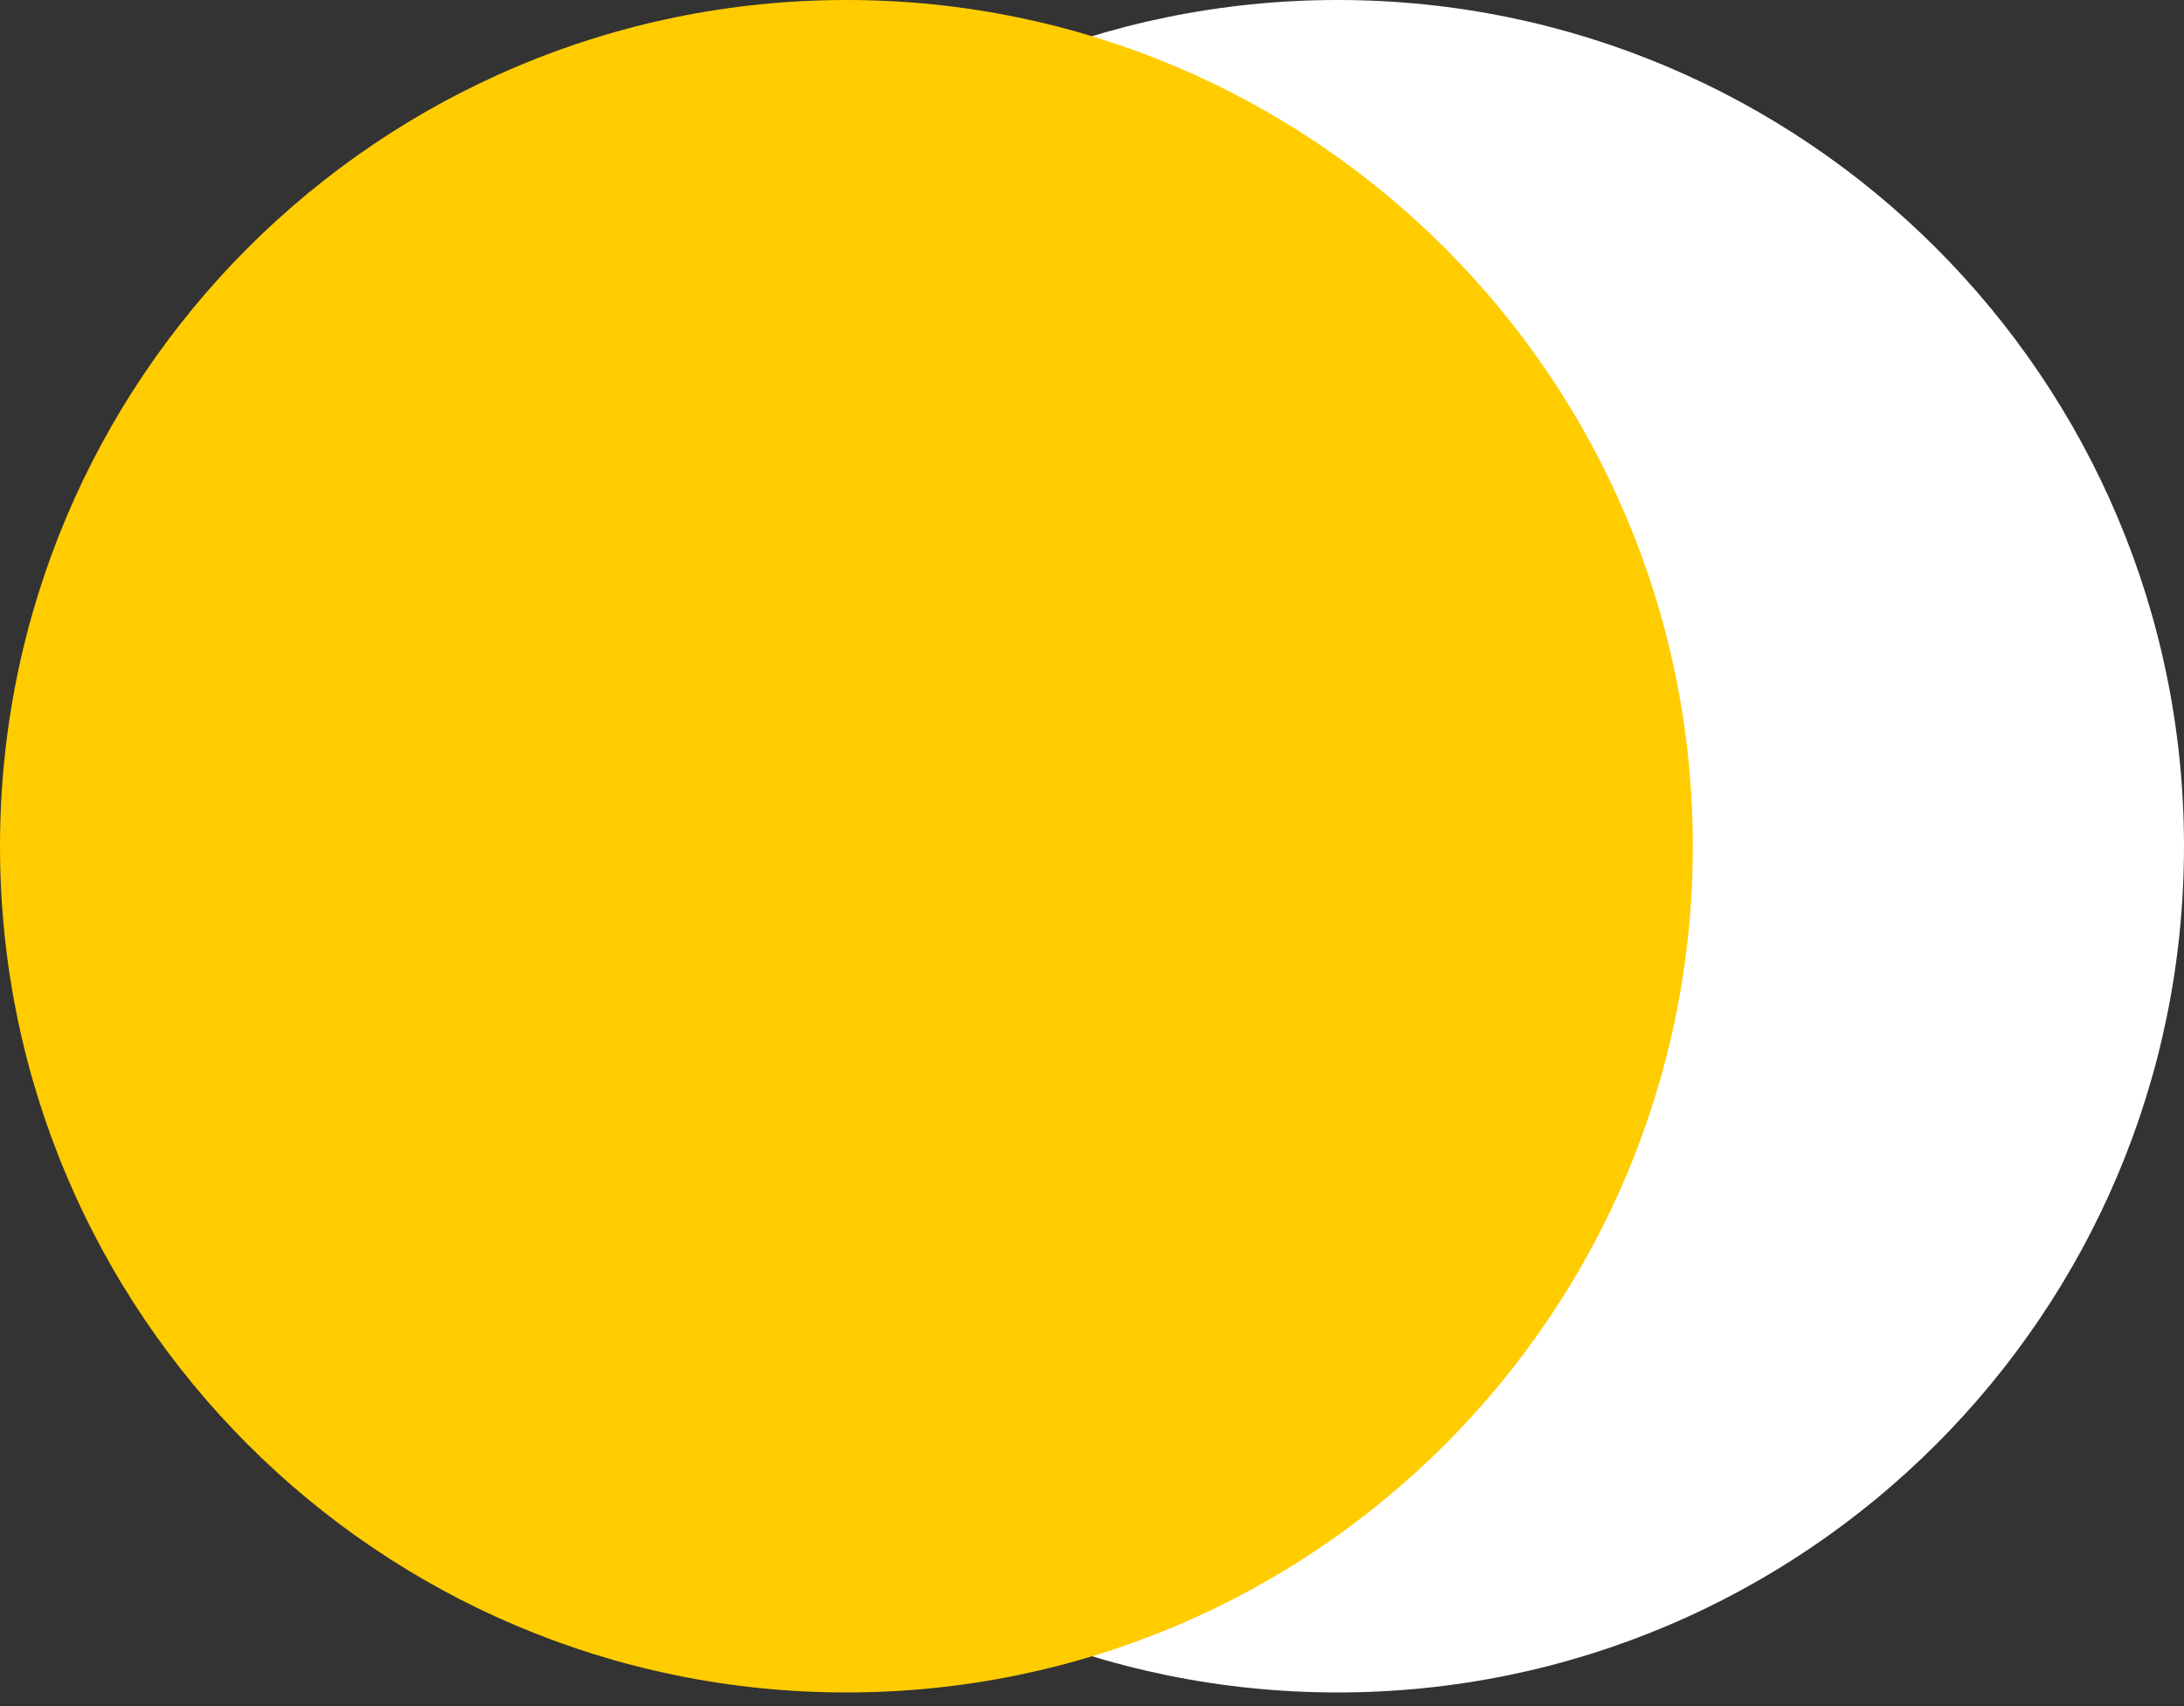
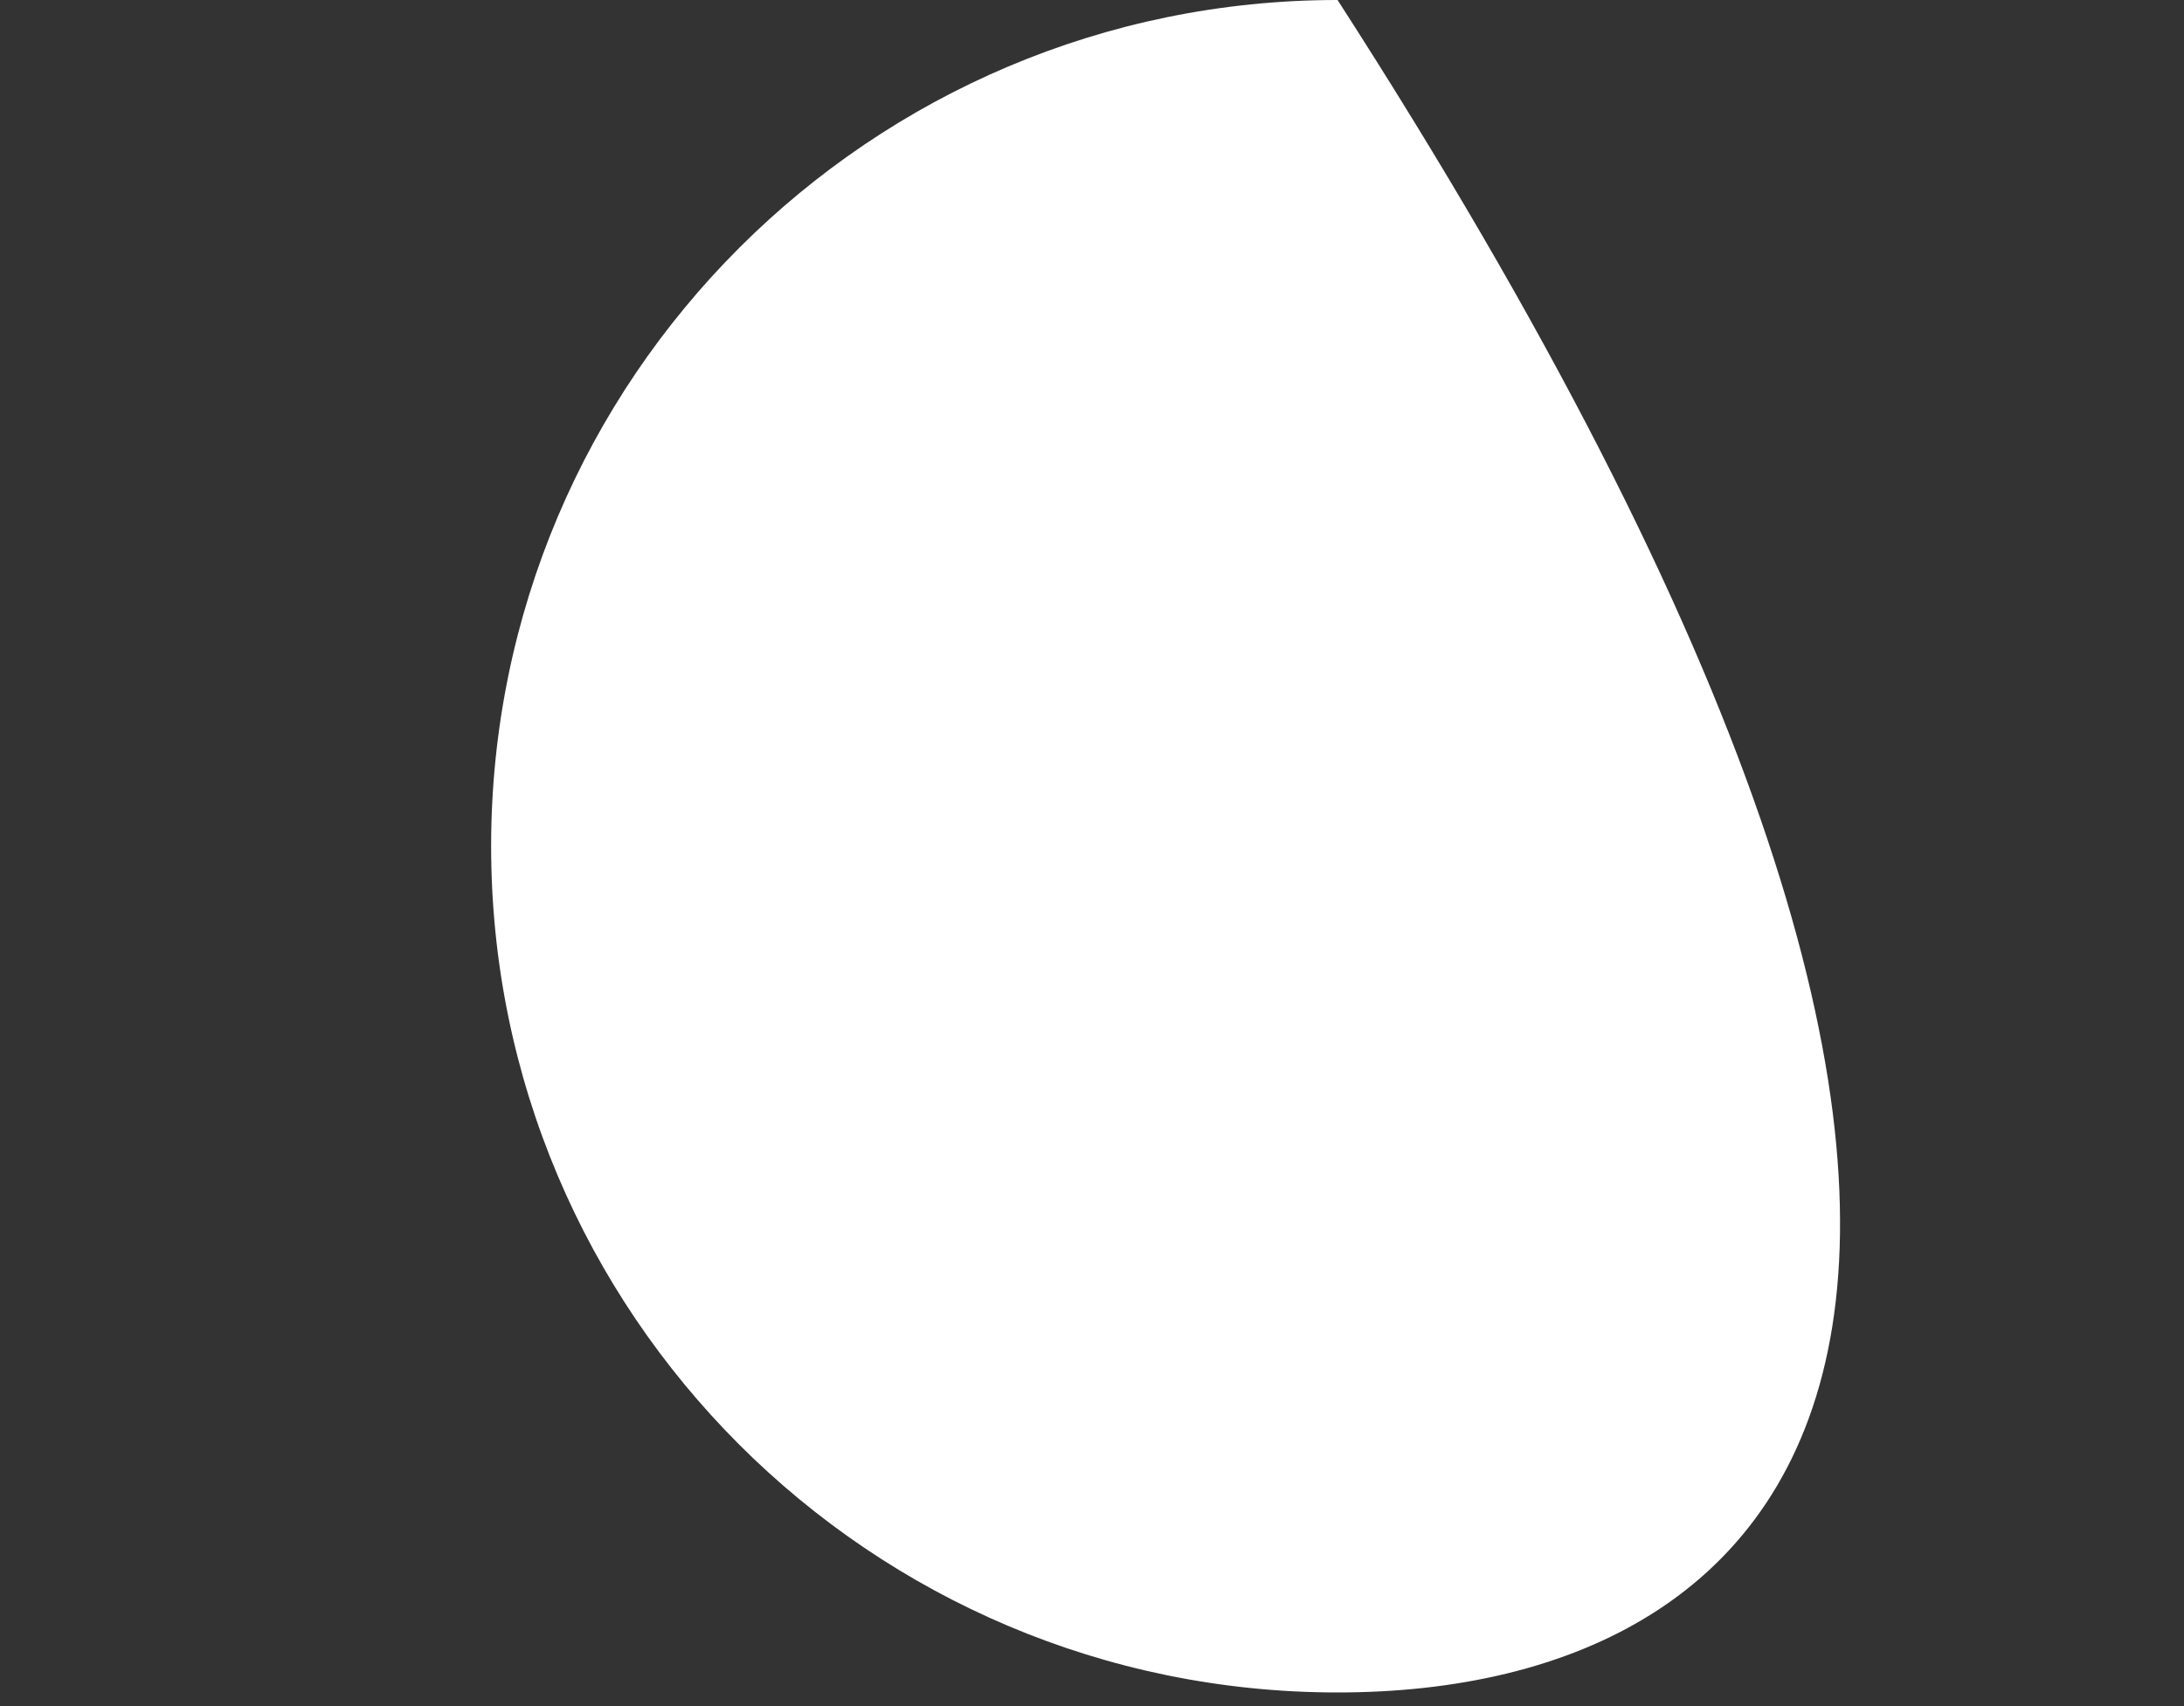
<svg xmlns="http://www.w3.org/2000/svg" width="32" height="25" viewBox="0 0 32 25" fill="none">
  <rect x="0" y="0" width="32" height="25" fill="#333333" stroke="none" />
-   <path d="M19.598 0C26.444 0 32 5.555 32 12.4C32 19.245 26.444 24.8 19.598 24.8C12.752 24.8 7.196 19.245 7.196 12.4C7.196 5.555 12.752 0 19.598 0Z" fill="white" />
-   <path d="M12.402 0C19.247 0 24.803 5.555 24.803 12.4C24.803 19.245 19.255 24.8 12.402 24.8C5.548 24.8 0 19.245 0 12.4C0 5.555 5.548 0 12.402 0Z" fill="#FFCC00" />
+   <path d="M19.598 0C32 19.245 26.444 24.8 19.598 24.8C12.752 24.8 7.196 19.245 7.196 12.4C7.196 5.555 12.752 0 19.598 0Z" fill="white" />
</svg>